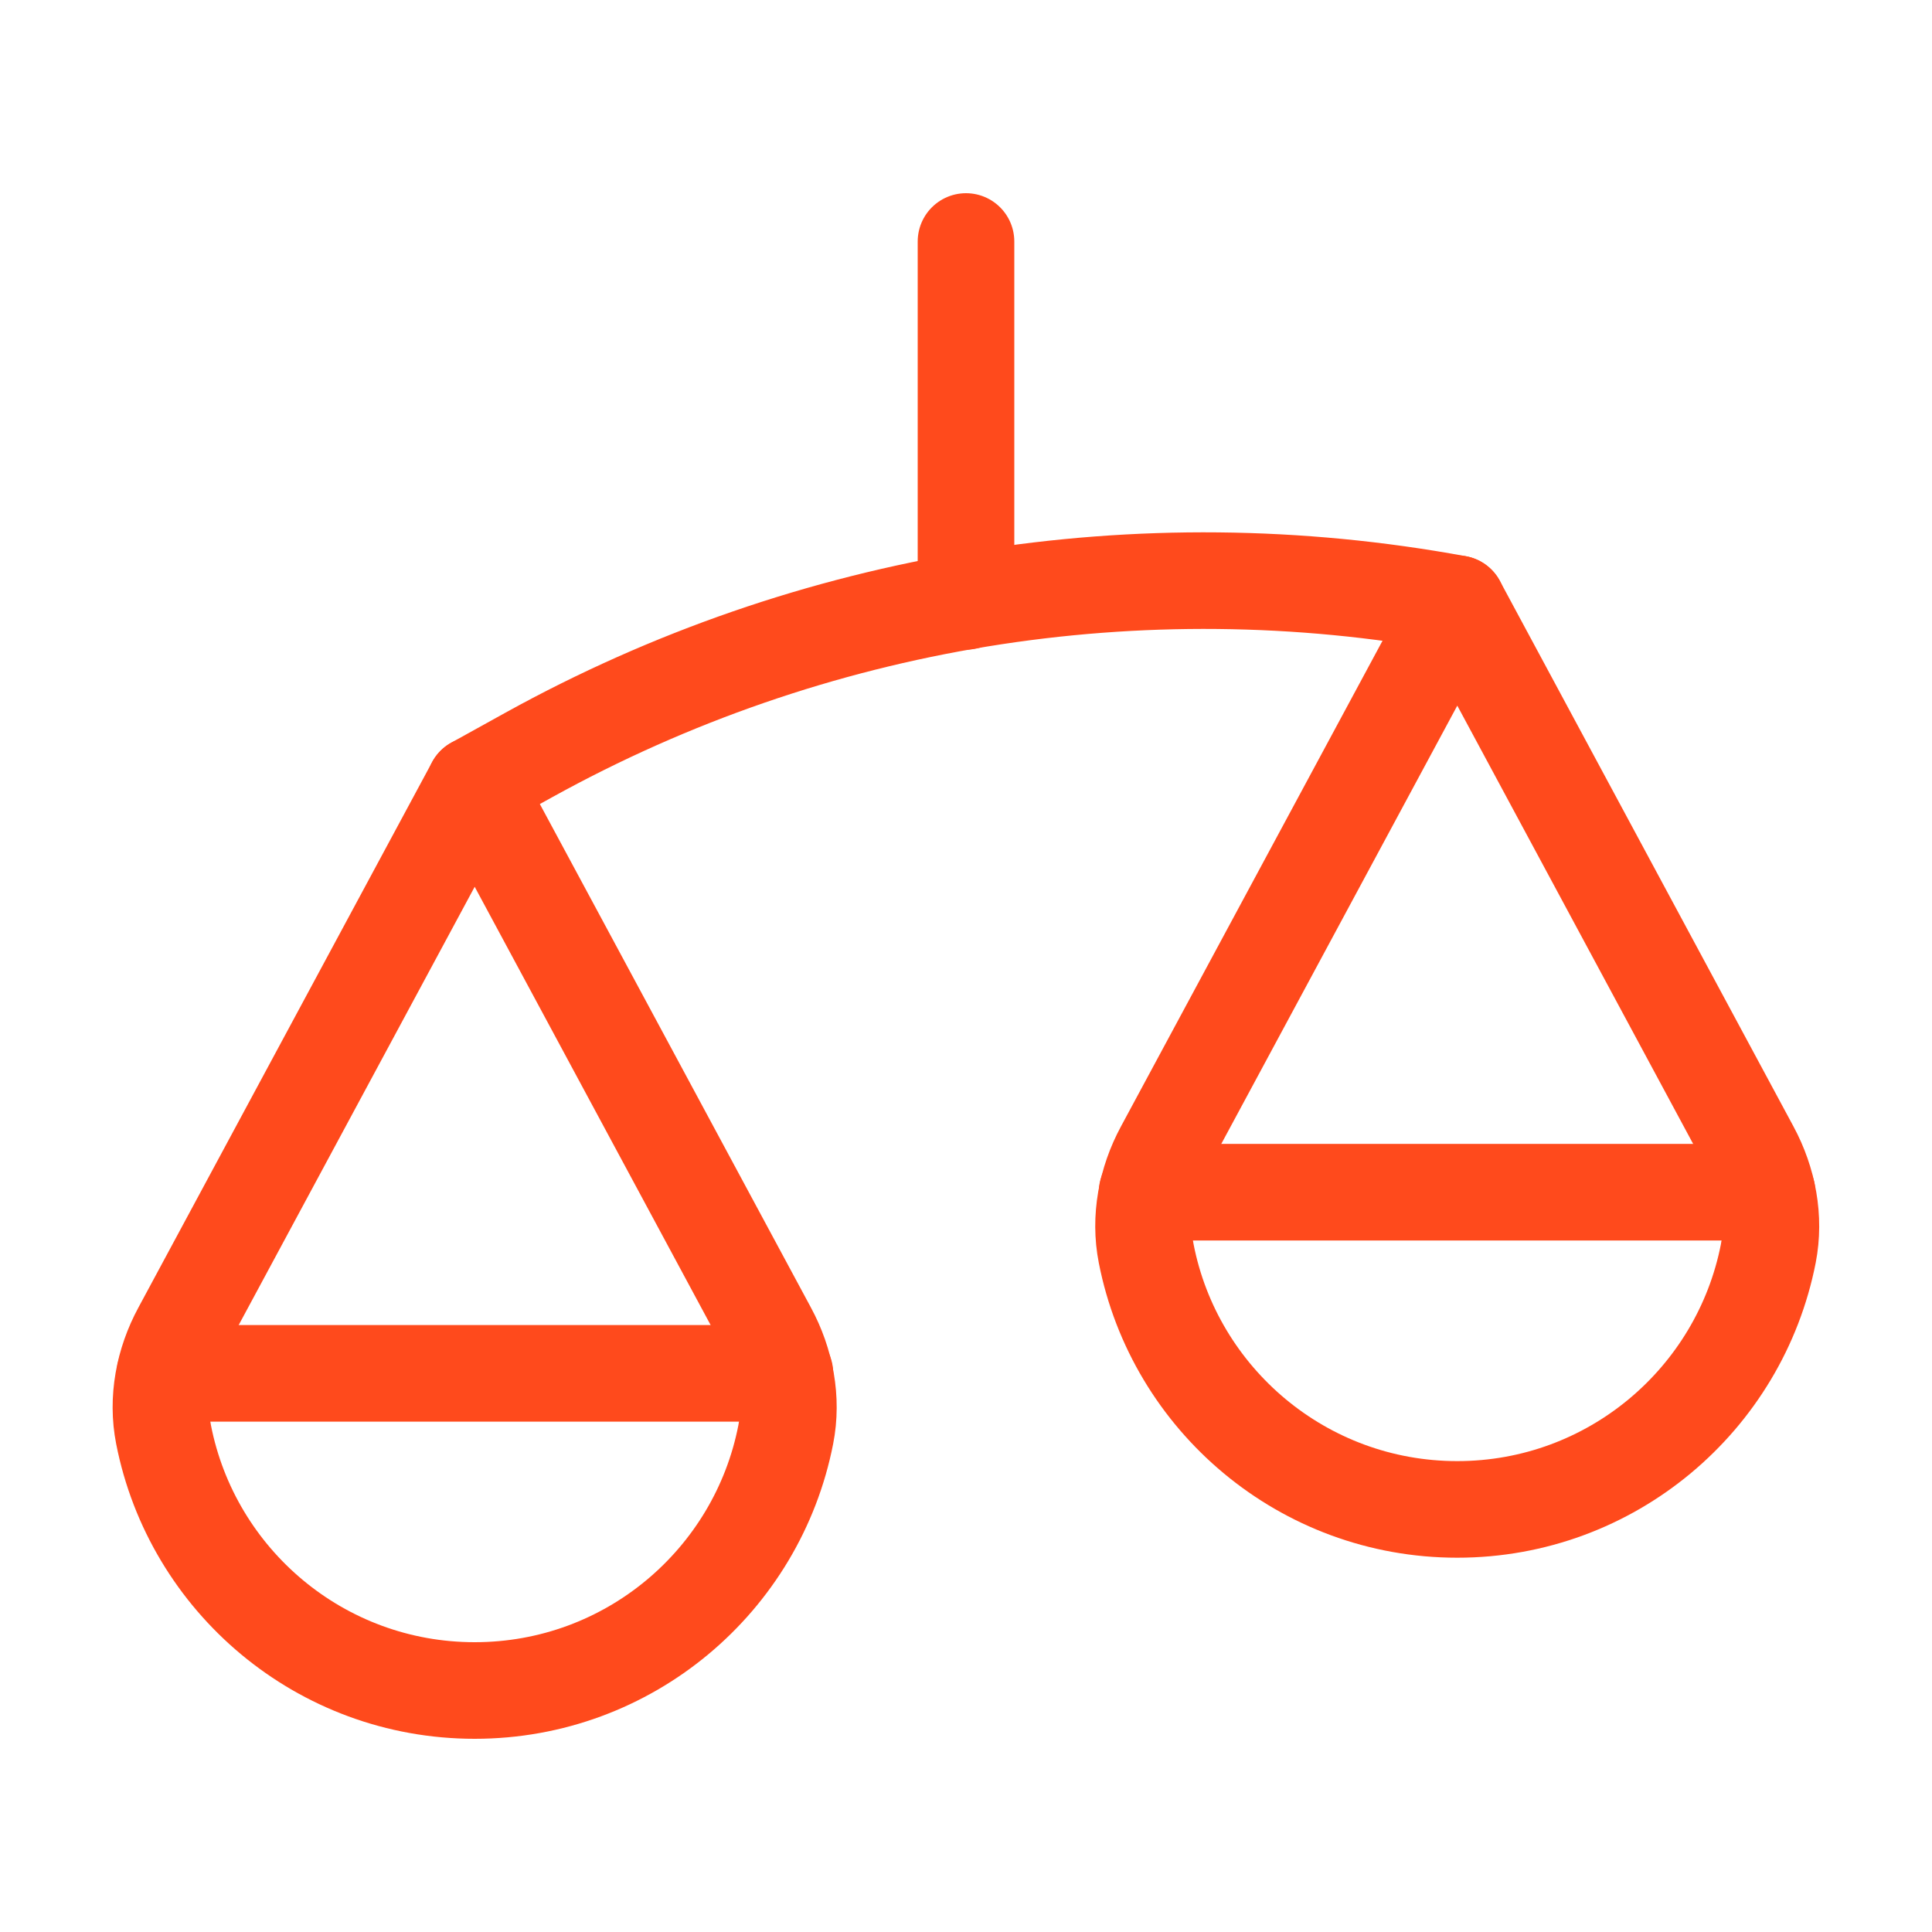
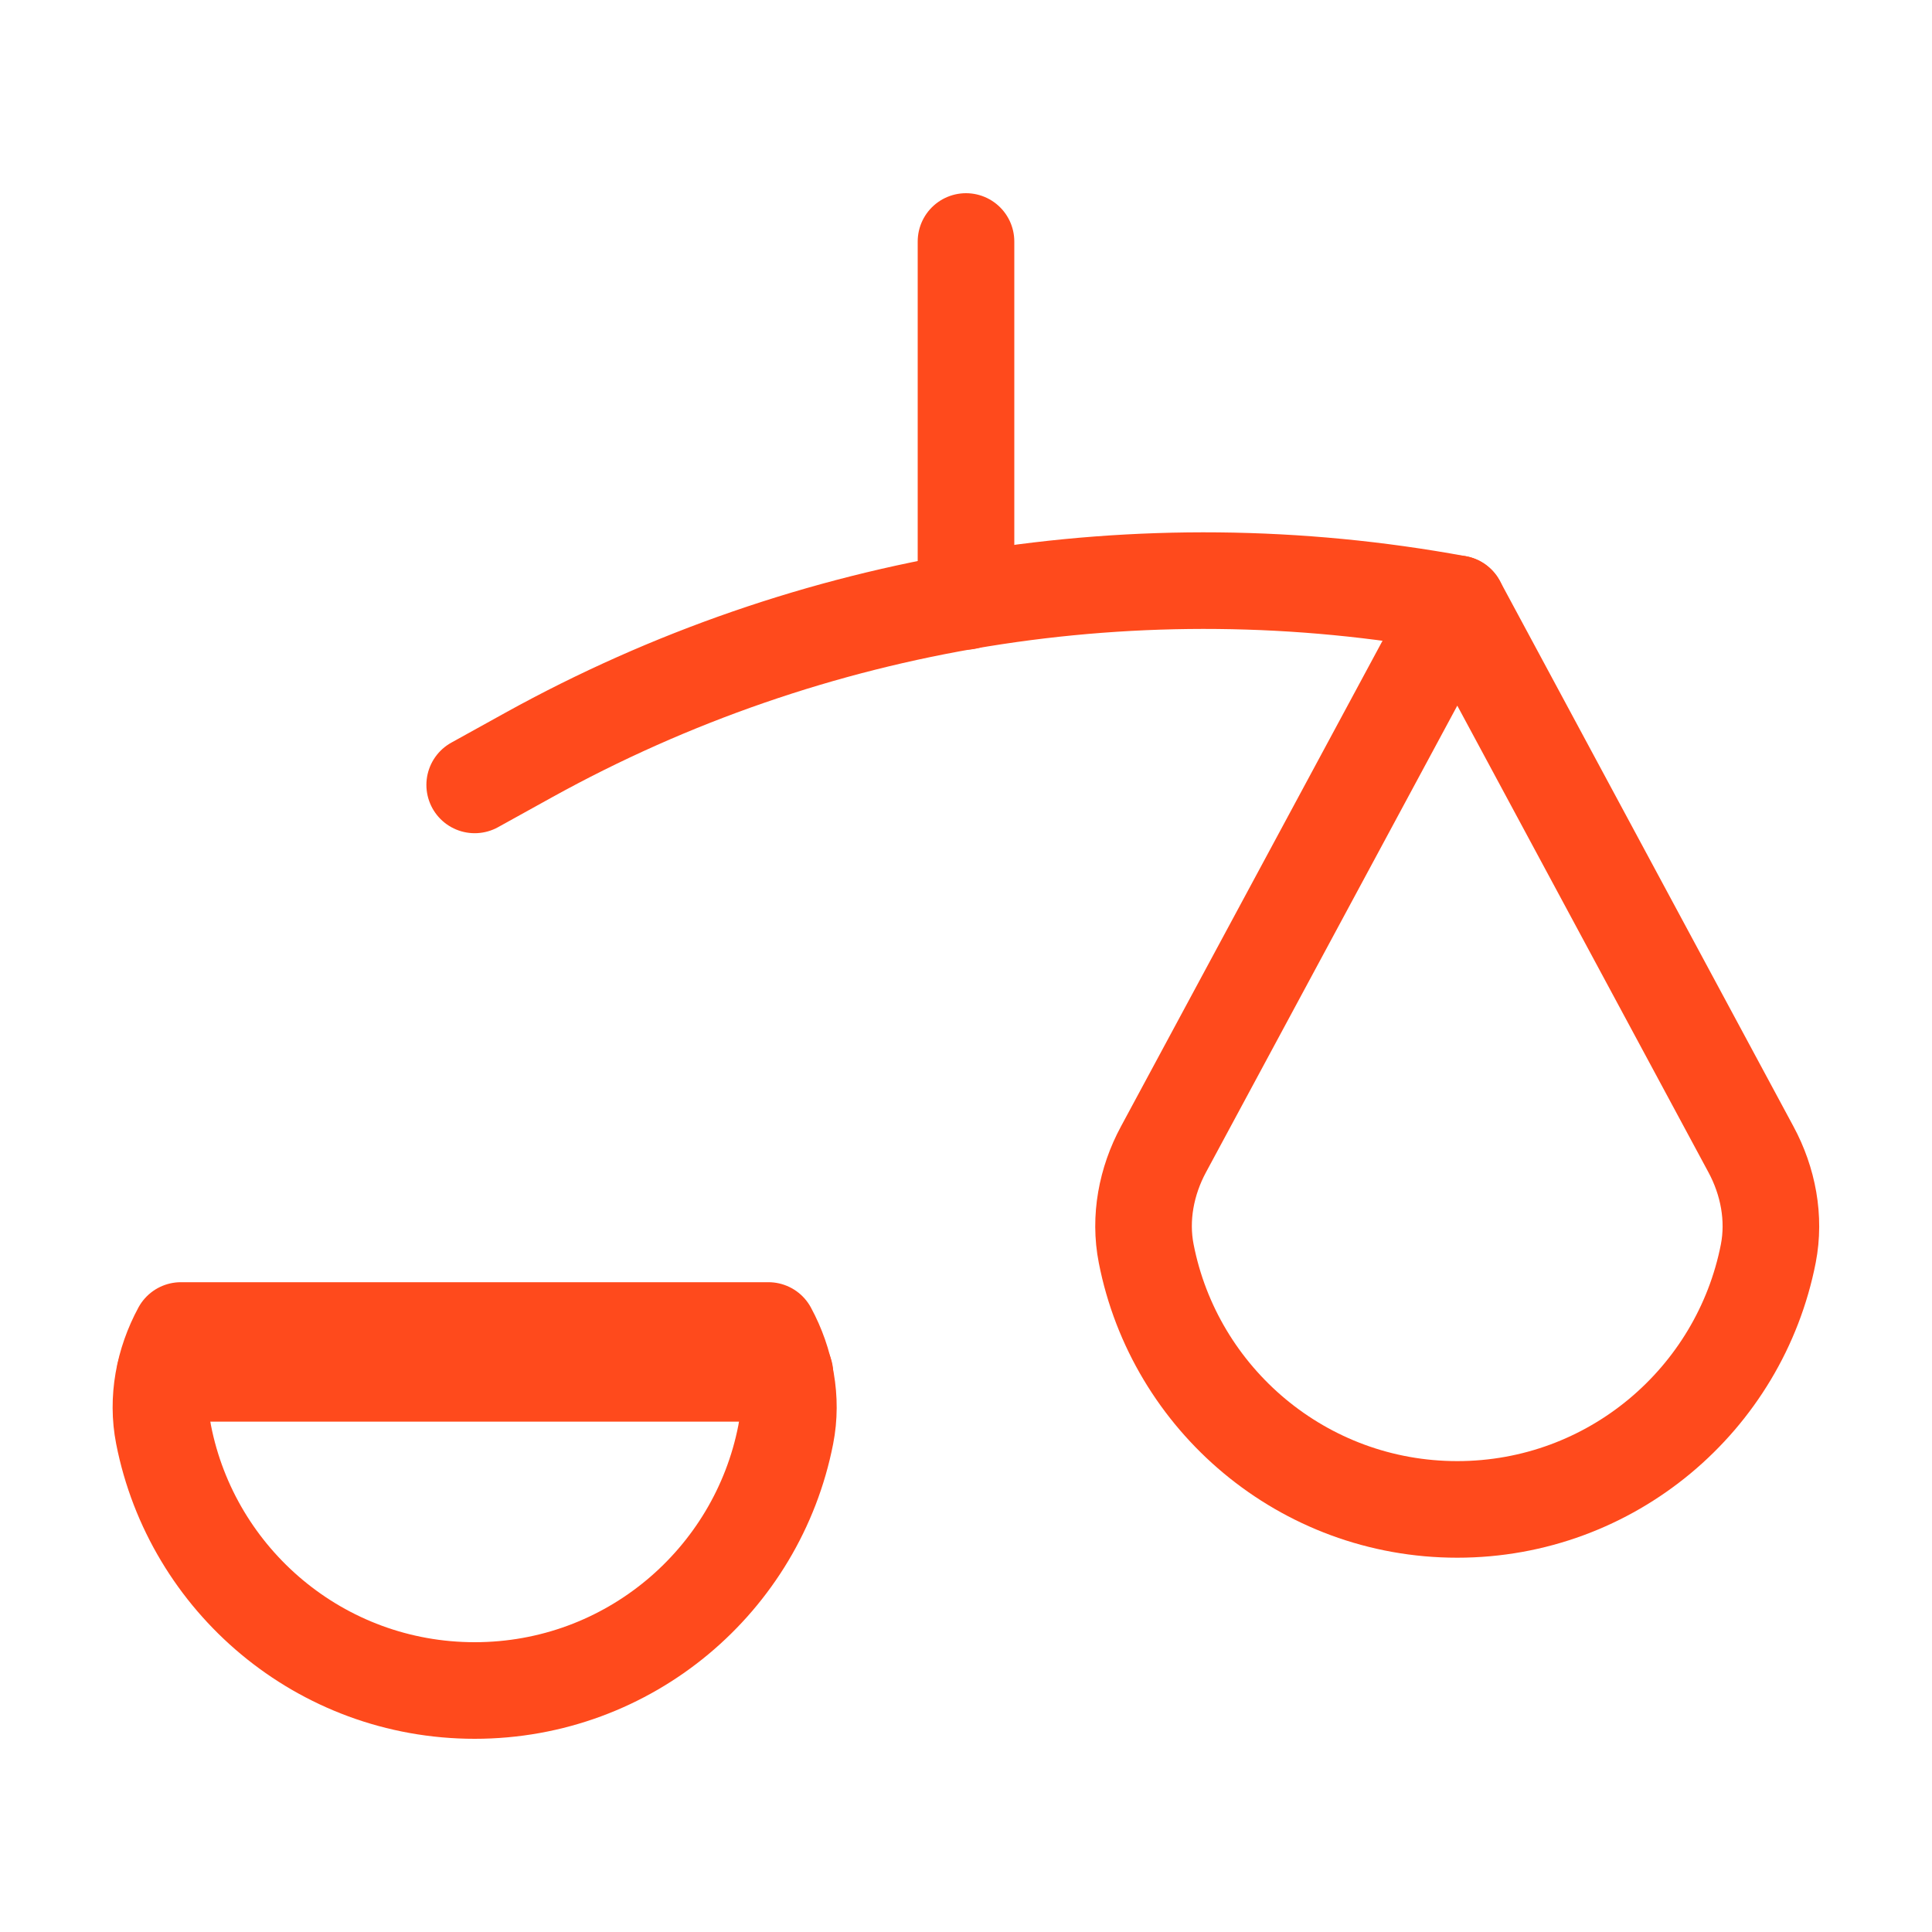
<svg xmlns="http://www.w3.org/2000/svg" width="30" height="30" viewBox="0 0 30 30" fill="none">
  <path d="M15 3.75V9.338" stroke="#FF4A1C" stroke-width="1.5" stroke-linecap="round" stroke-linejoin="round" />
-   <path d="M17.812 18.512H27.438" stroke="#FF4A1C" stroke-width="1.5" stroke-linecap="round" stroke-linejoin="round" />
  <path d="M2.562 21.325H12.188" stroke="#FF4A1C" stroke-width="1.5" stroke-linecap="round" stroke-linejoin="round" />
  <path fill-rule="evenodd" clip-rule="evenodd" d="M18.066 17.848C17.8 18.341 17.69 18.915 17.798 19.465C18.24 21.729 20.235 23.438 22.628 23.438C25.02 23.438 27.015 21.729 27.458 19.465C27.565 18.915 27.455 18.341 27.189 17.848L22.629 9.375L18.066 17.848V17.848Z" stroke="#FF4A1C" stroke-width="1.5" stroke-linecap="round" stroke-linejoin="round" />
-   <path fill-rule="evenodd" clip-rule="evenodd" d="M2.809 20.66C2.542 21.154 2.432 21.727 2.54 22.277C2.984 24.541 4.977 26.25 7.371 26.25C9.765 26.25 11.759 24.541 12.201 22.277C12.309 21.727 12.199 21.154 11.932 20.66L7.371 12.188L2.809 20.66Z" stroke="#FF4A1C" stroke-width="1.5" stroke-linecap="round" stroke-linejoin="round" />
+   <path fill-rule="evenodd" clip-rule="evenodd" d="M2.809 20.66C2.542 21.154 2.432 21.727 2.54 22.277C2.984 24.541 4.977 26.25 7.371 26.25C9.765 26.25 11.759 24.541 12.201 22.277C12.309 21.727 12.199 21.154 11.932 20.66L2.809 20.66Z" stroke="#FF4A1C" stroke-width="1.5" stroke-linecap="round" stroke-linejoin="round" />
  <path d="M22.629 9.375V9.375C17.696 8.466 12.601 9.295 8.211 11.723L7.371 12.188" stroke="#FF4A1C" stroke-width="1.5" stroke-linecap="round" stroke-linejoin="round" />
</svg>